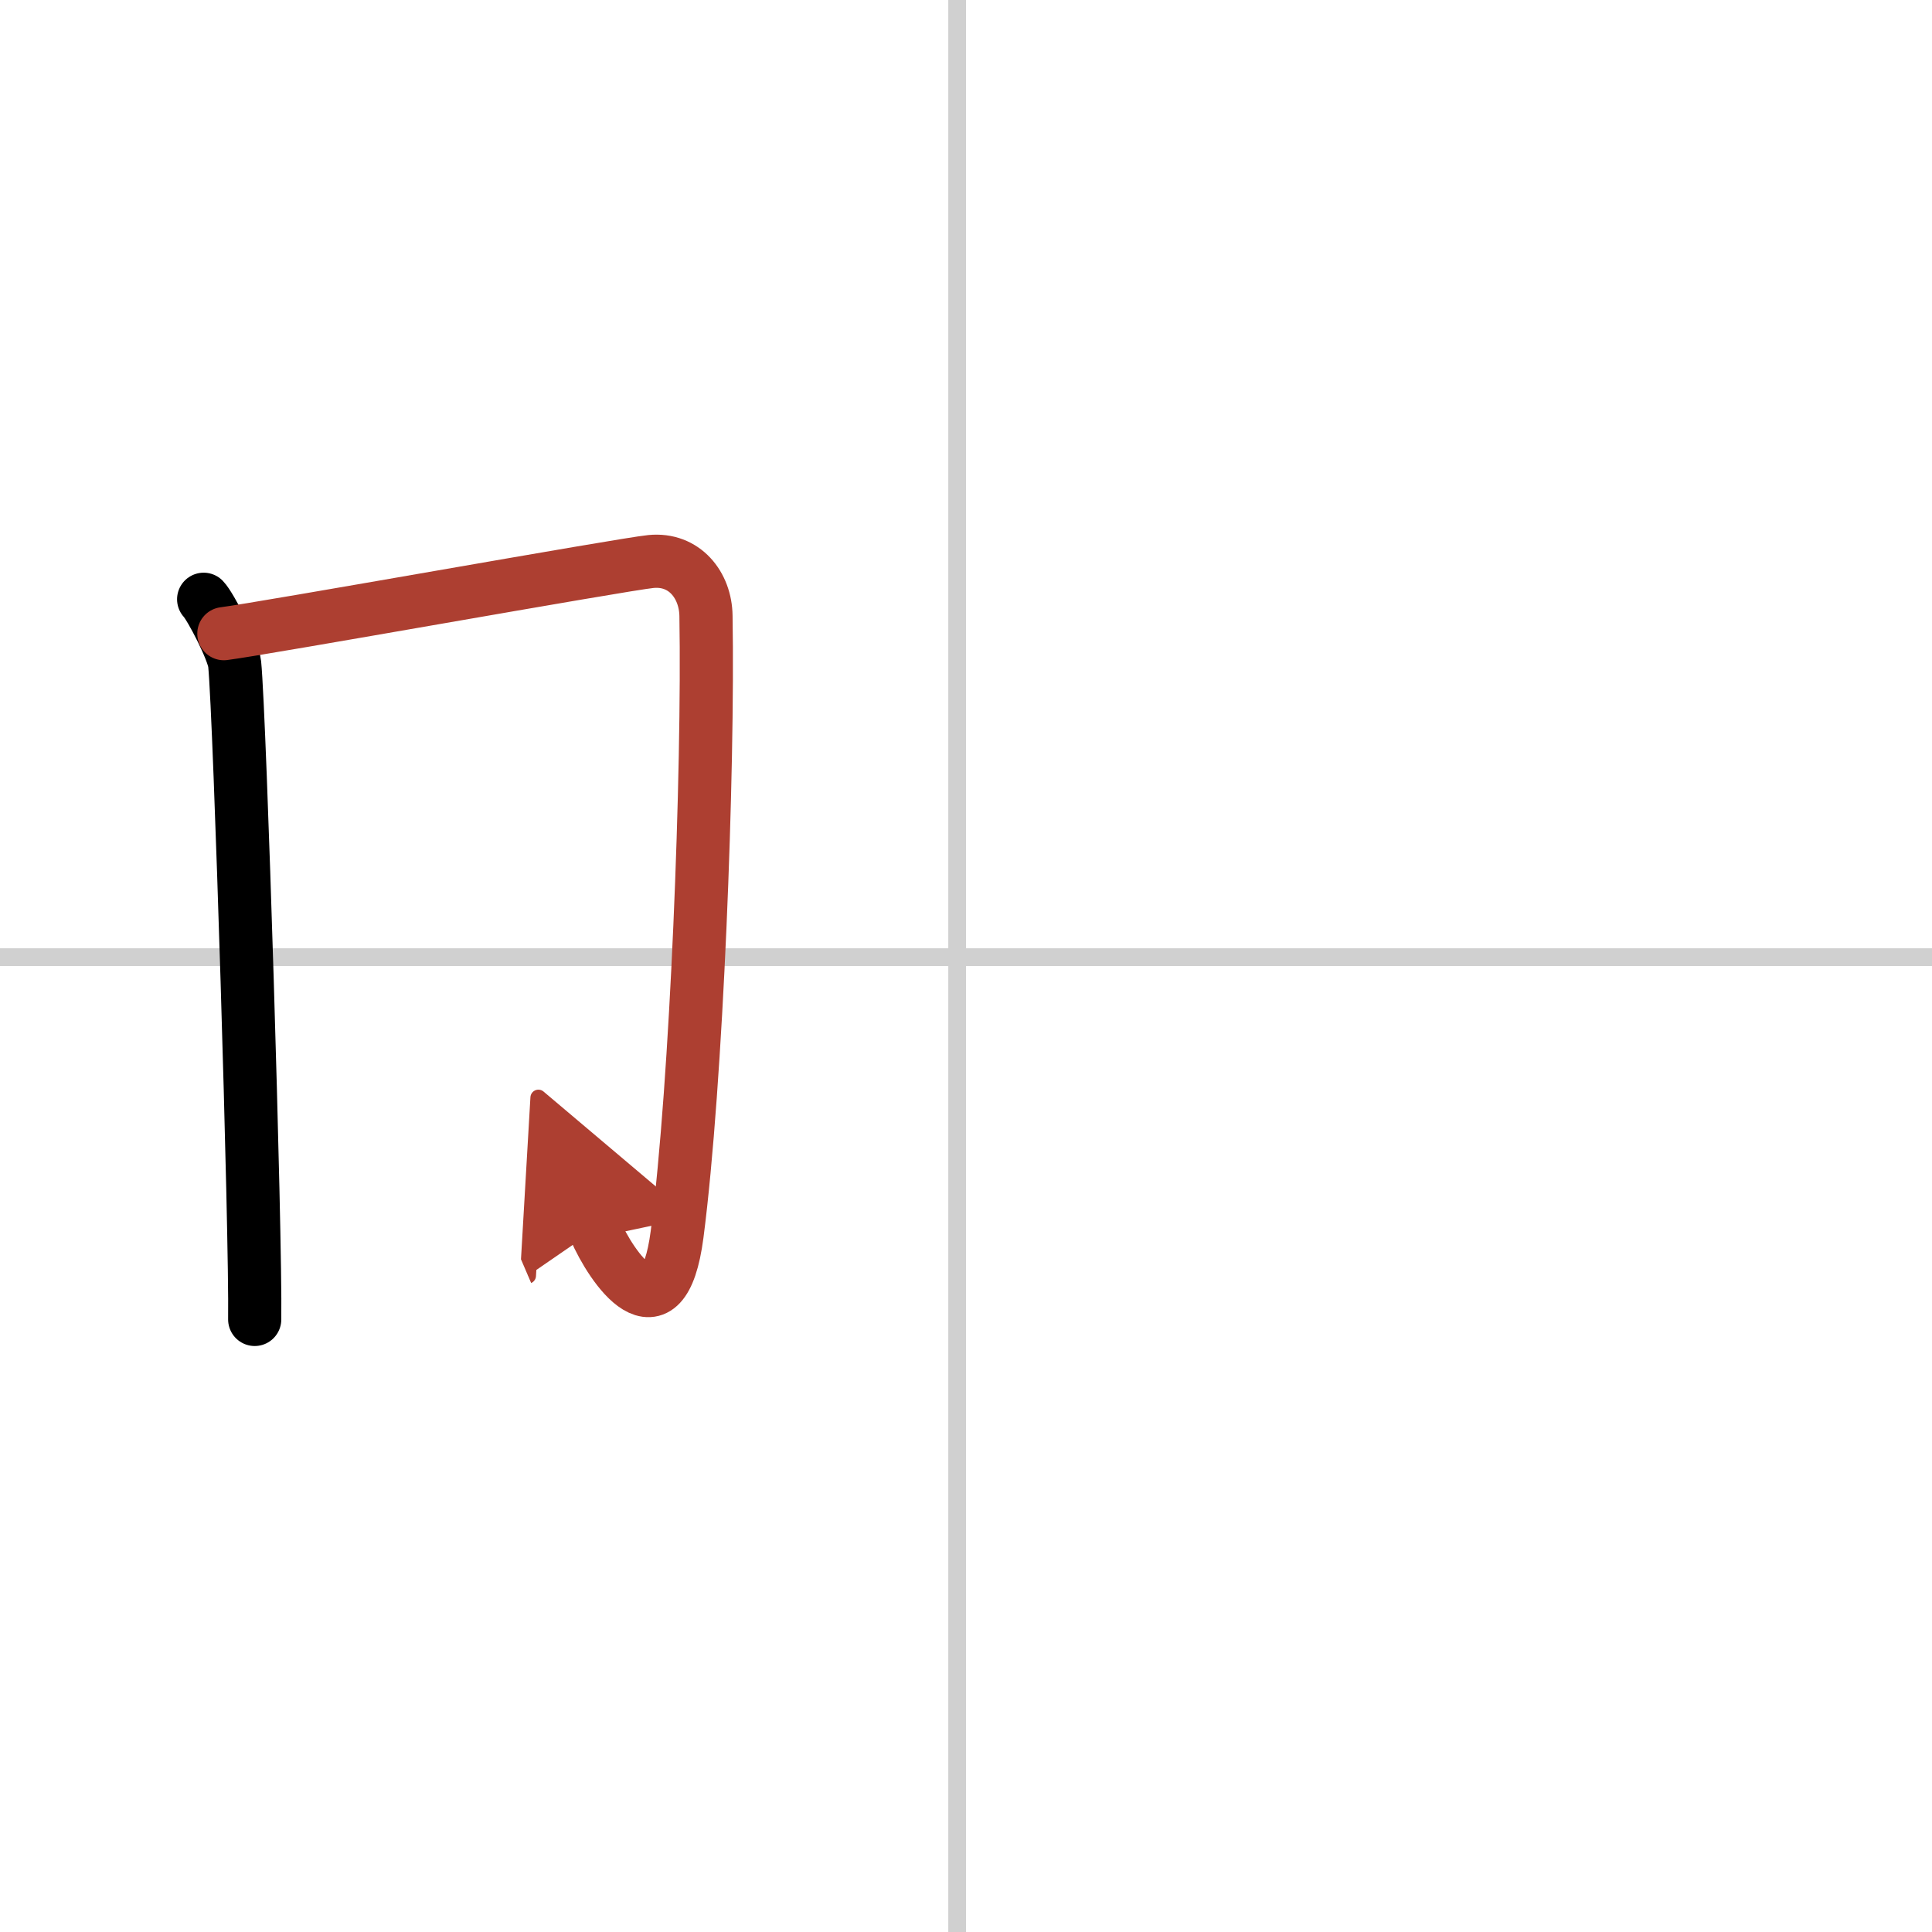
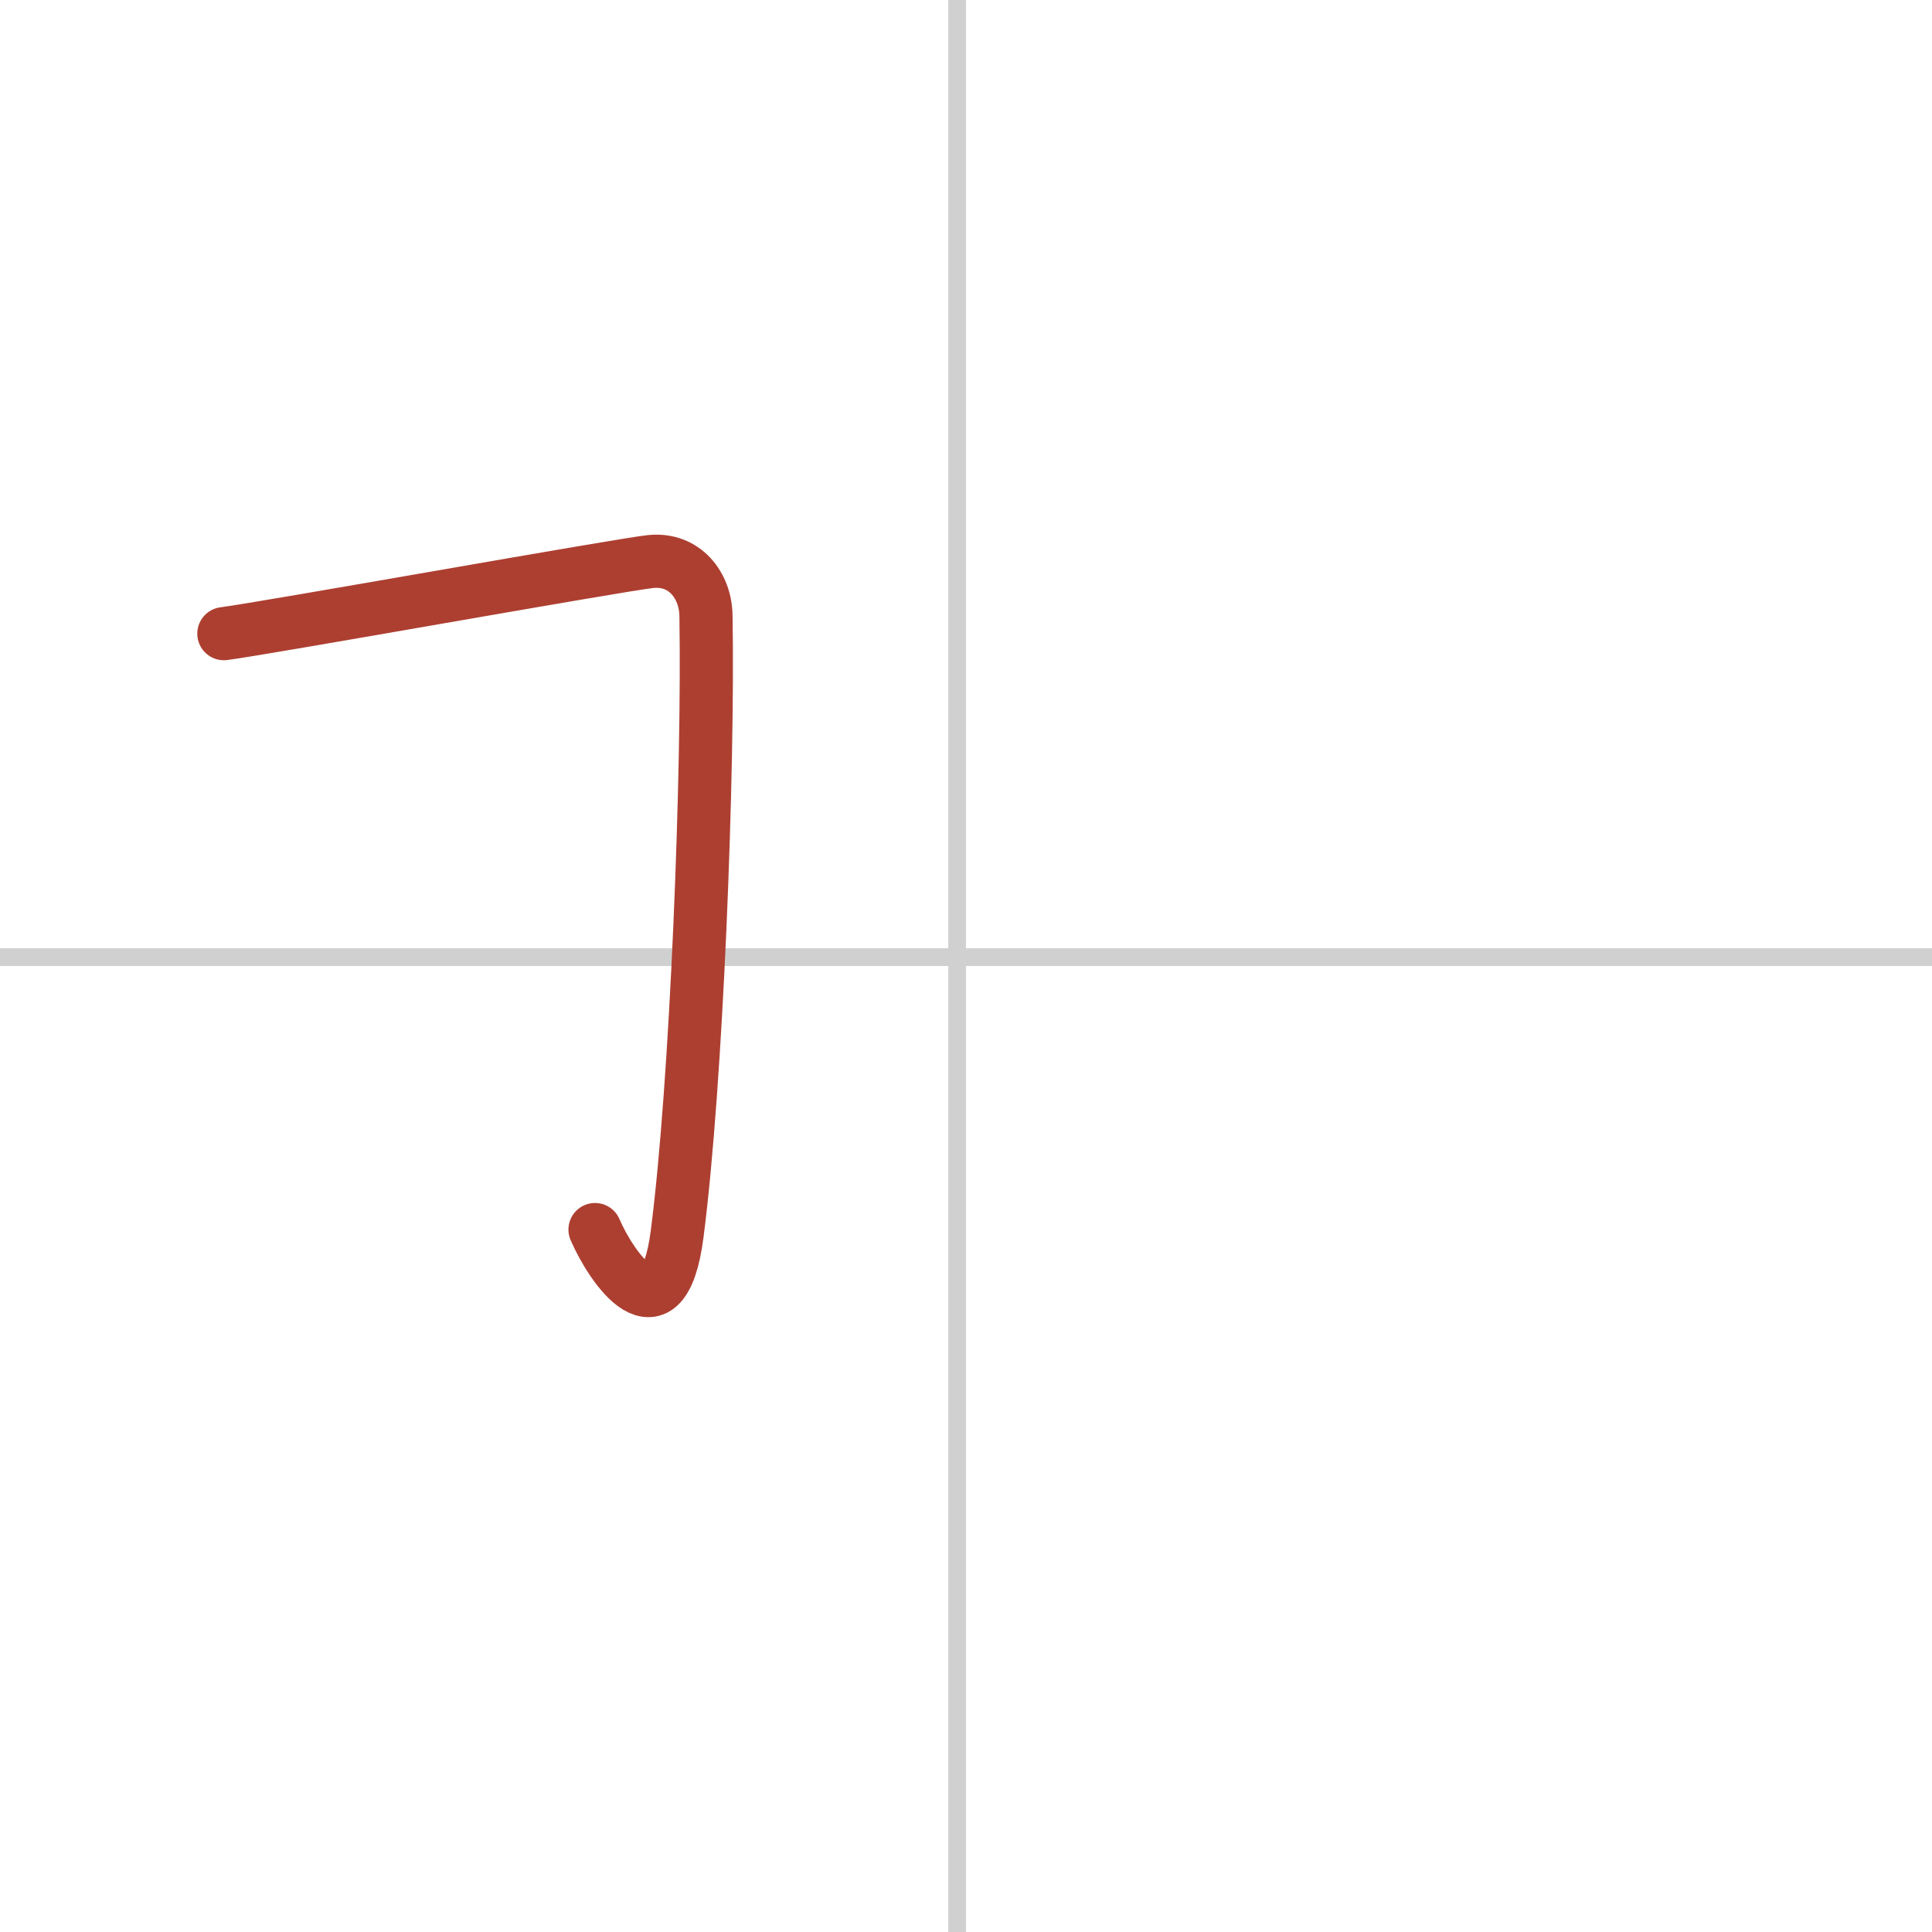
<svg xmlns="http://www.w3.org/2000/svg" width="400" height="400" viewBox="0 0 109 109">
  <defs>
    <marker id="a" markerWidth="4" orient="auto" refX="1" refY="5" viewBox="0 0 10 10">
-       <polyline points="0 0 10 5 0 10 1 5" fill="#ad3f31" stroke="#ad3f31" />
-     </marker>
+       </marker>
  </defs>
  <g fill="none" stroke="#000" stroke-linecap="round" stroke-linejoin="round" stroke-width="3">
-     <rect width="100%" height="100%" fill="#fff" stroke="#fff" />
    <line x1="54" x2="54" y2="109" stroke="#d0d0d0" stroke-width="1" />
    <line x2="109" y1="54" y2="54" stroke="#d0d0d0" stroke-width="1" />
-     <path d="m11.49 33.81c0.38 0.39 1.67 2.88 1.75 3.65 0.3 3.04 1.2 32.17 1.13 36.98" />
    <path d="m12.63 35.75c2.16-0.27 22.48-3.91 24.09-4.07 1.9-0.19 3.09 1.34 3.11 3.07 0.15 8.75-0.52 26.35-1.63 34.89-0.8 6.14-3.72 1.85-4.63-0.27" marker-end="url(#a)" stroke="#ad3f31" />
  </g>
</svg>